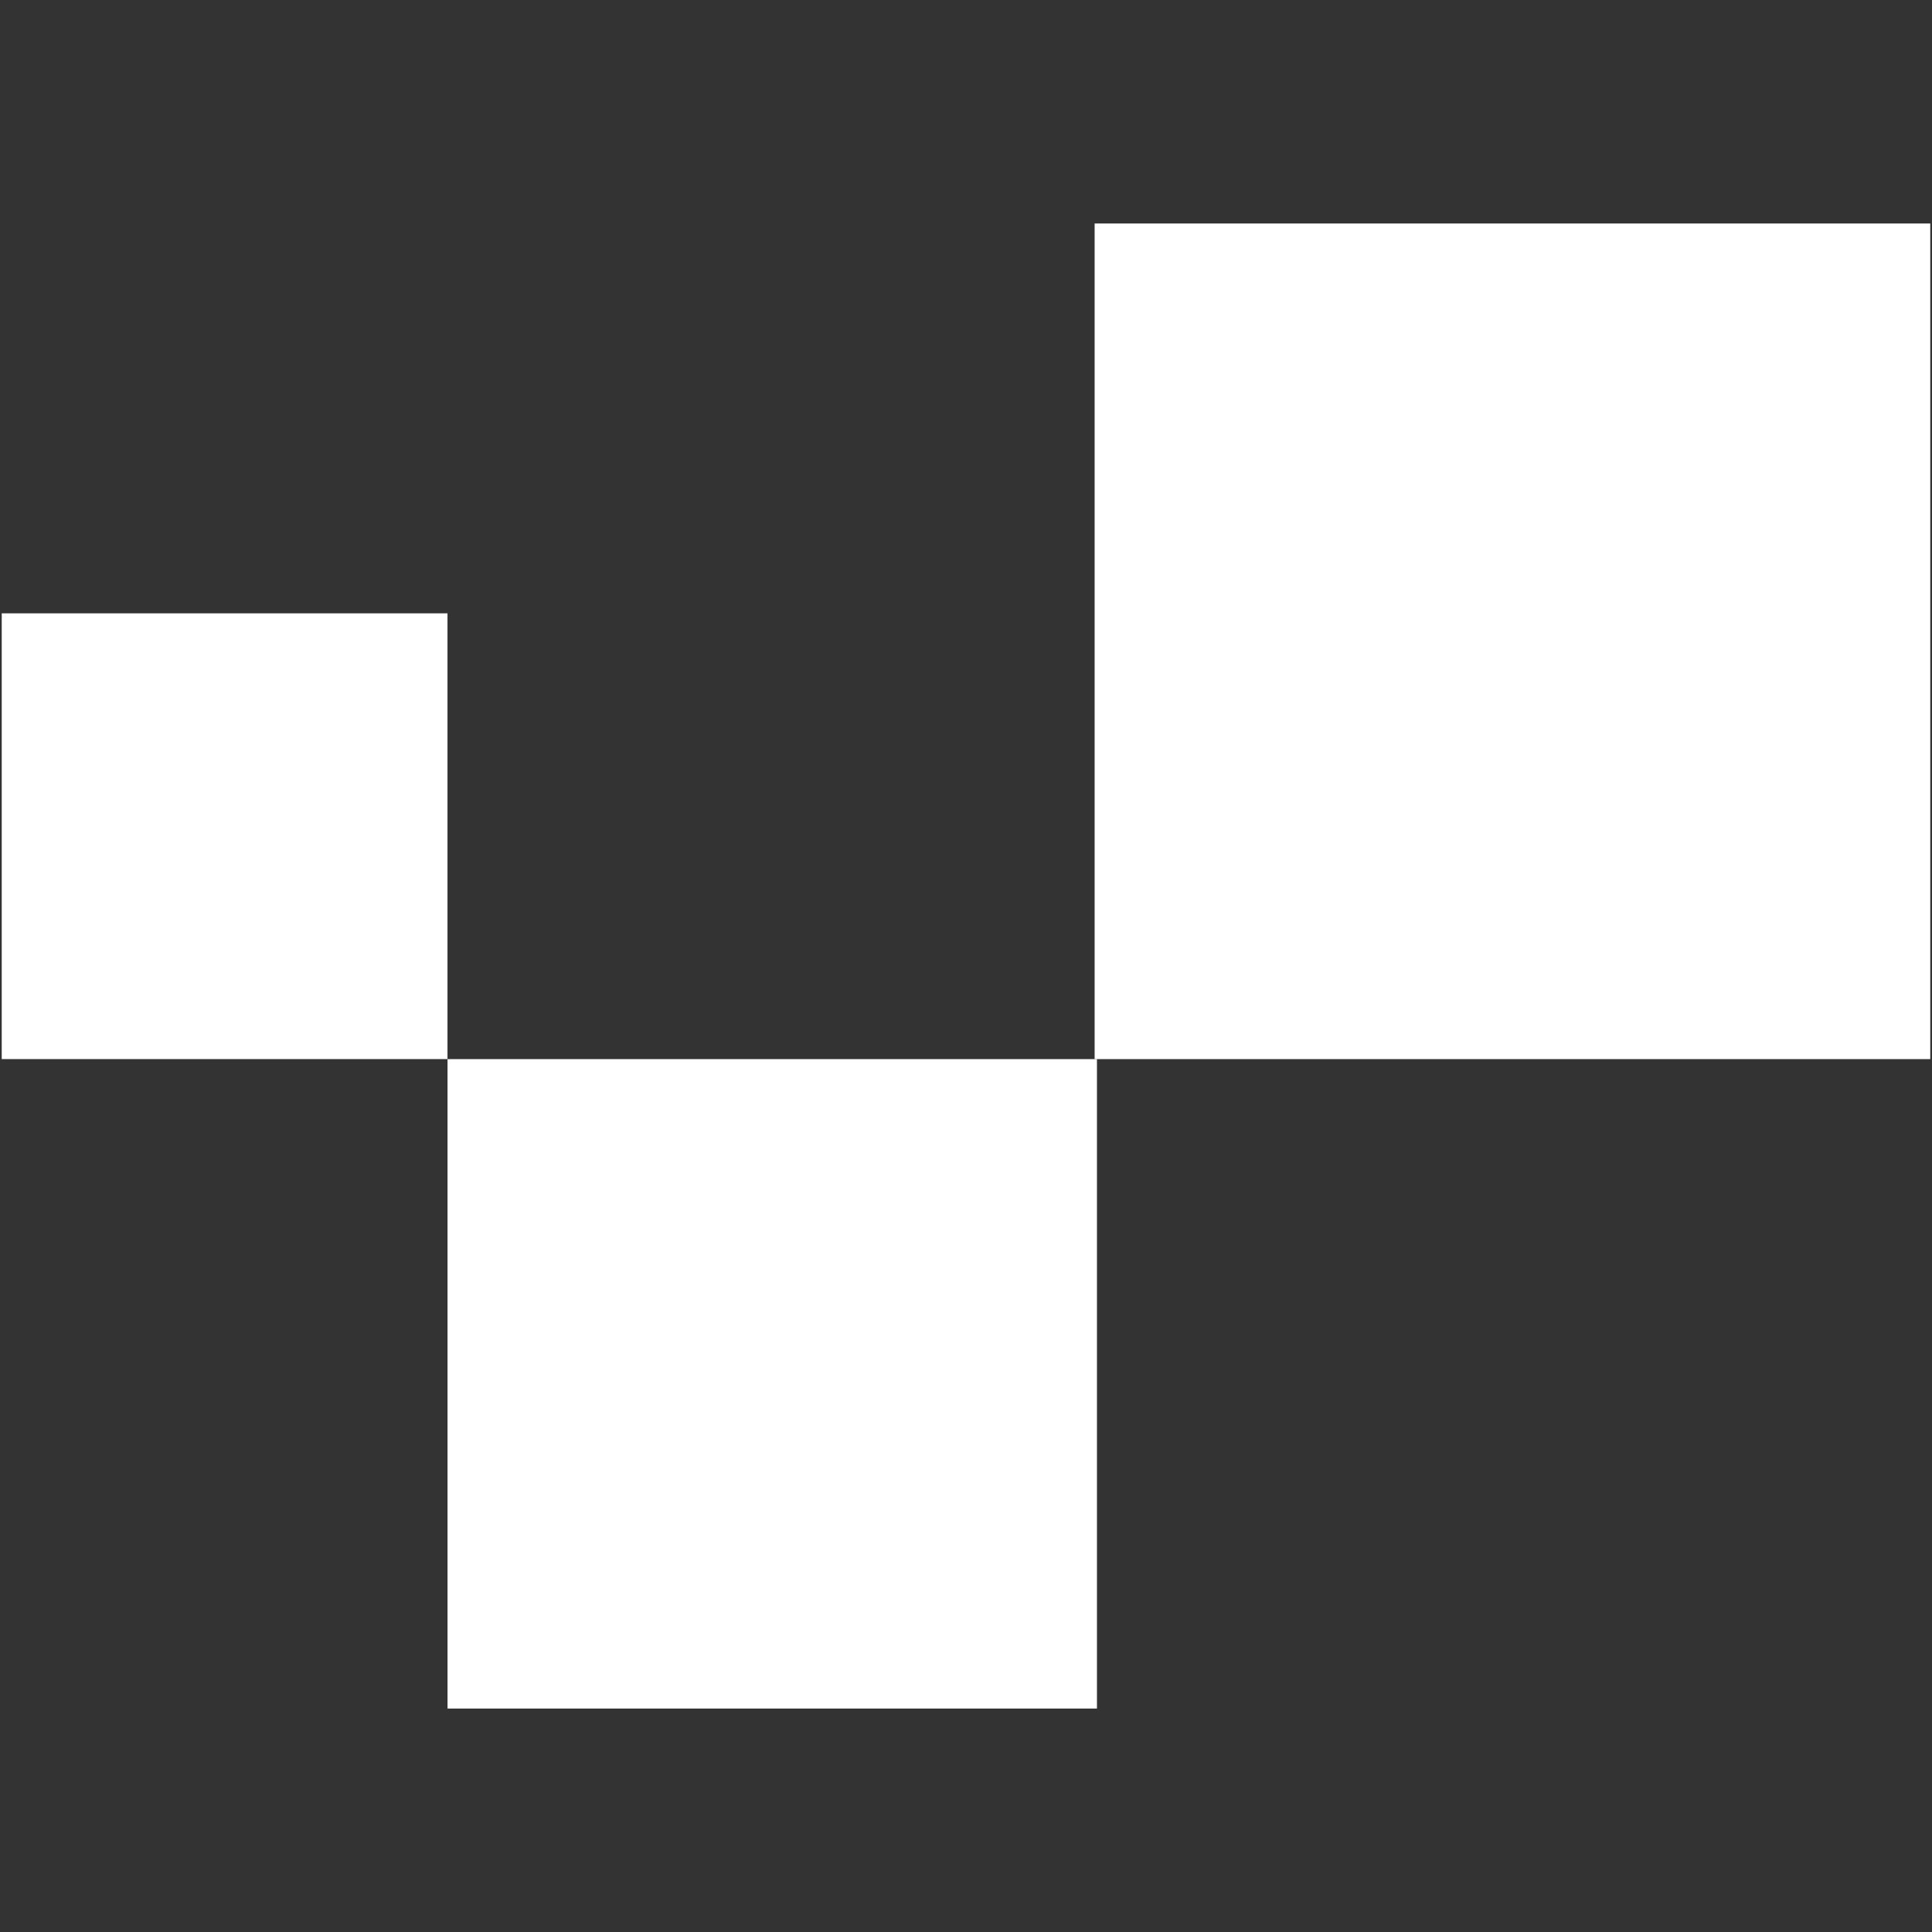
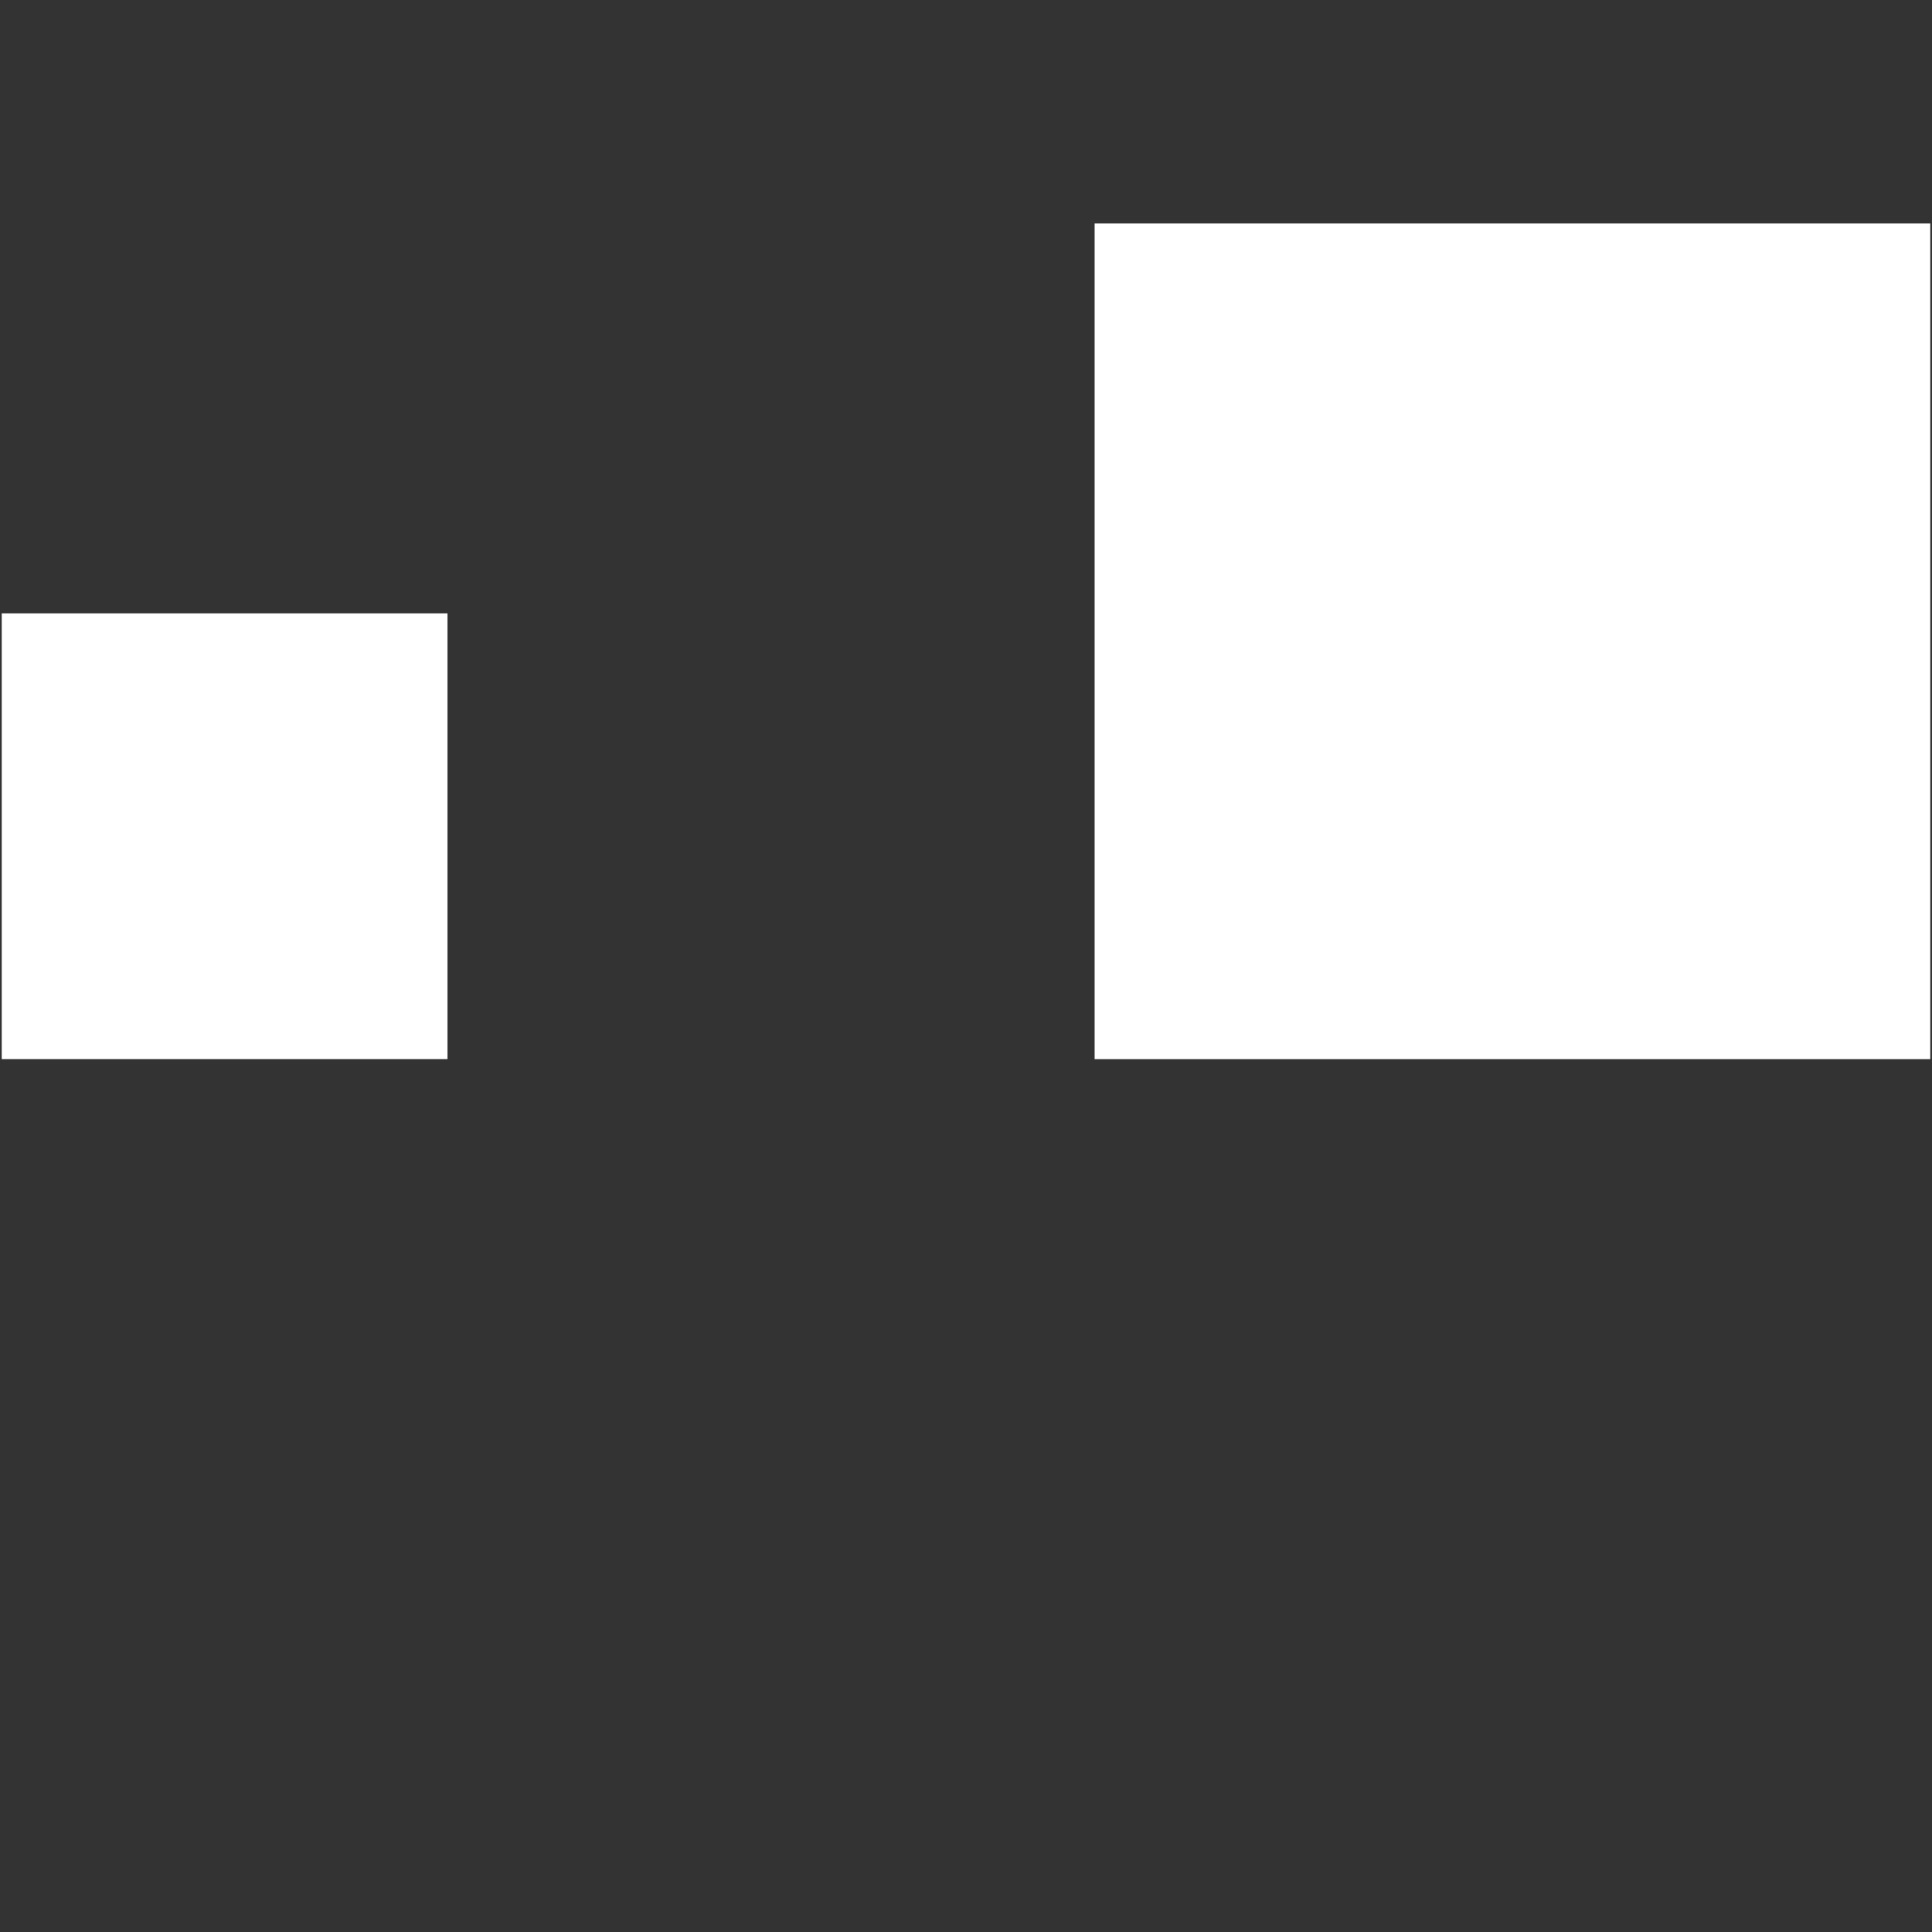
<svg xmlns="http://www.w3.org/2000/svg" id="Capa_1" x="0px" y="0px" viewBox="0 0 500 500" style="enable-background:new 0 0 500 500;" xml:space="preserve">
  <rect x="0" y="0" width="500" height="500" fill="#333333" stroke="none" />
  <style type="text/css"> .st0{fill:#FFFFFF;} </style>
  <g>
    <rect x="283.29" y="57.84" class="st0" width="216.26" height="216.26" />
    <rect x="0.45" y="158.73" class="st0" width="115.36" height="115.36" />
-     <rect x="115.82" y="274.1" class="st0" width="168.07" height="168.07" />
  </g>
</svg>